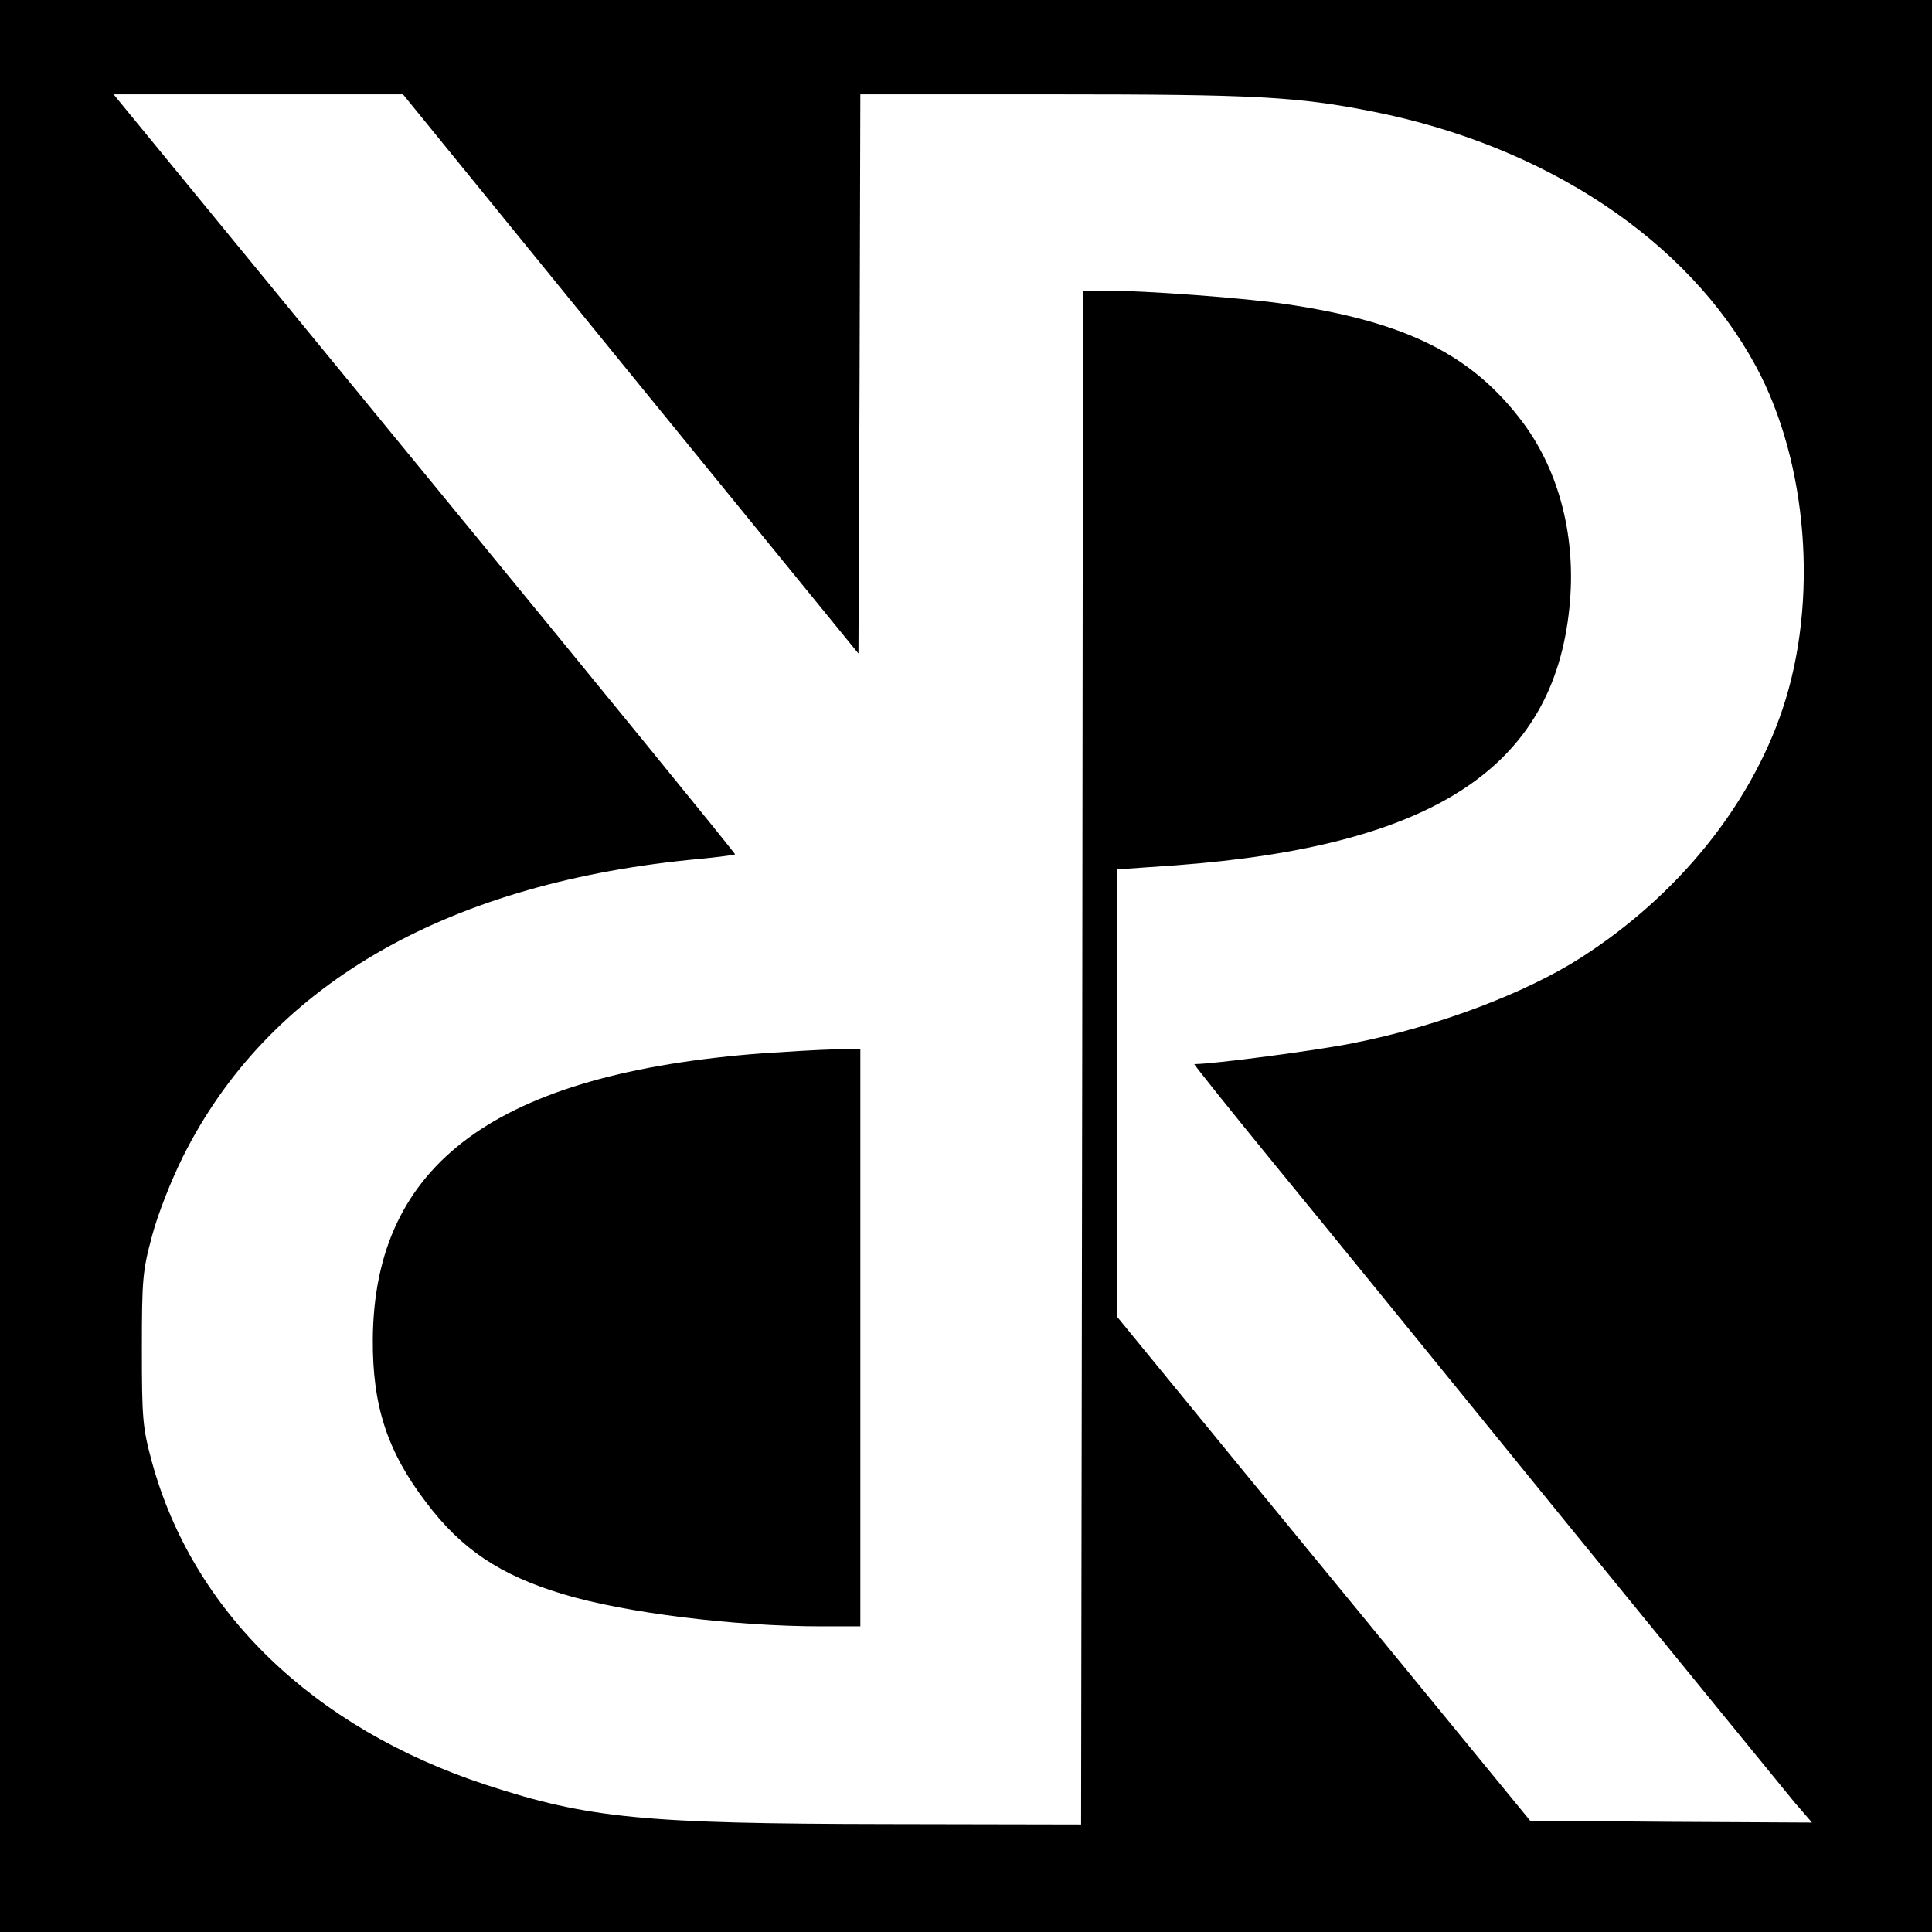
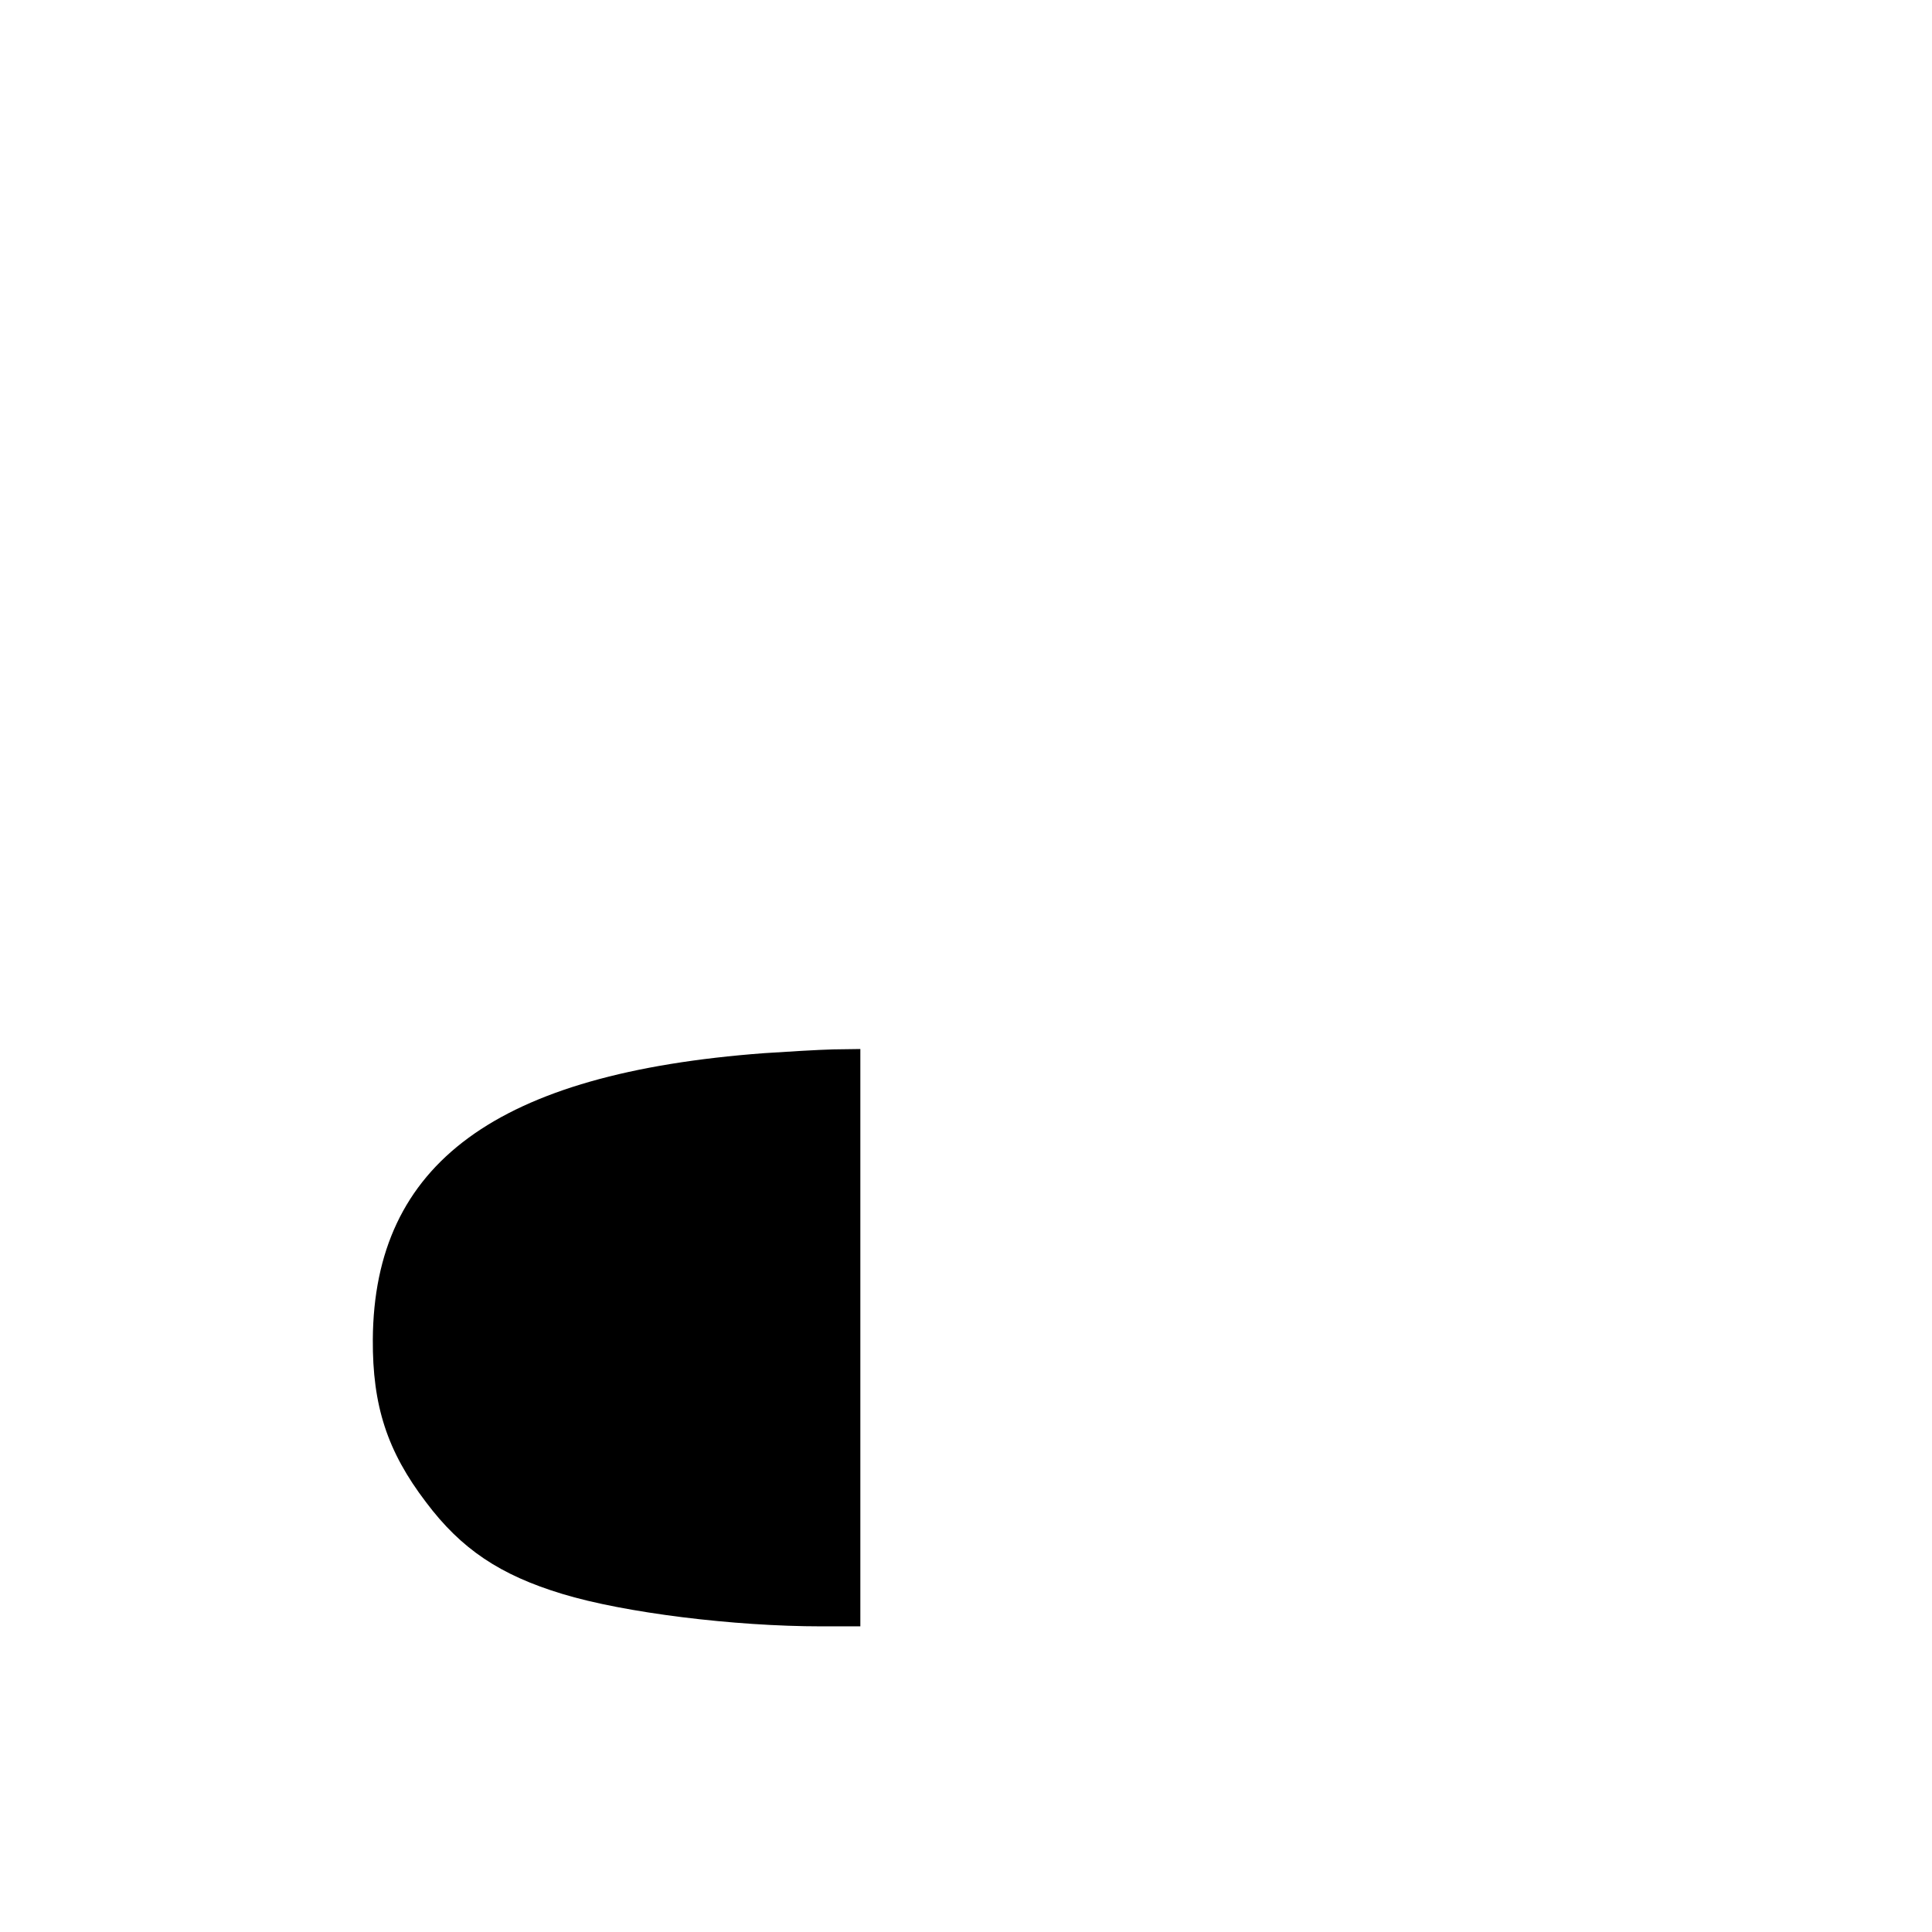
<svg xmlns="http://www.w3.org/2000/svg" version="1.0" width="512pt" height="512pt" viewBox="0 0 512 512" preserveAspectRatio="xMidYMid meet">
  <g transform="translate(0,512) scale(0.1,-0.1)" fill="#000000" stroke="none">
-     <path d="M0 2560 l0 -2560 2560 0 2560 0 0 2560 0 2560 -2560 0 -2560 0 0 -2560z m1671 1569 l604 -741 3 741 2 741 508 0 c539 0 651 -6 852 -46 457 -91 833 -341 1013 -674 138 -255 167 -623 71 -909 -86 -257 -279 -495 -533 -658 -146 -94 -380 -183 -603 -227 -92 -19 -373 -56 -423 -56 -2 0 96 -123 218 -272 123 -150 472 -579 776 -953 305 -374 574 -704 598 -733 l45 -52 -374 2 -373 3 -213 260 c-117 143 -364 444 -548 668 l-334 408 0 592 0 593 158 11 c680 51 998 259 1041 682 19 183 -25 359 -123 491 -134 179 -308 267 -628 314 -104 16 -375 36 -480 36 l-58 0 -2 -2032 -3 -2033 -515 1 c-644 1 -791 15 -1062 104 -459 151 -778 460 -886 858 -24 89 -26 113 -26 297 0 186 2 207 27 300 15 57 51 148 82 210 224 448 685 719 1340 786 66 6 122 13 123 15 2 1 -368 455 -822 1008 l-825 1006 383 0 384 0 603 -741z" />
    <path d="M2025 2329 c-709 -53 -1034 -292 -1037 -759 -1 -175 38 -296 141 -431 93 -124 196 -193 361 -243 164 -50 455 -86 687 -86 l103 0 0 765 0 765 -72 -1 c-40 -1 -122 -6 -183 -10z" />
  </g>
</svg>